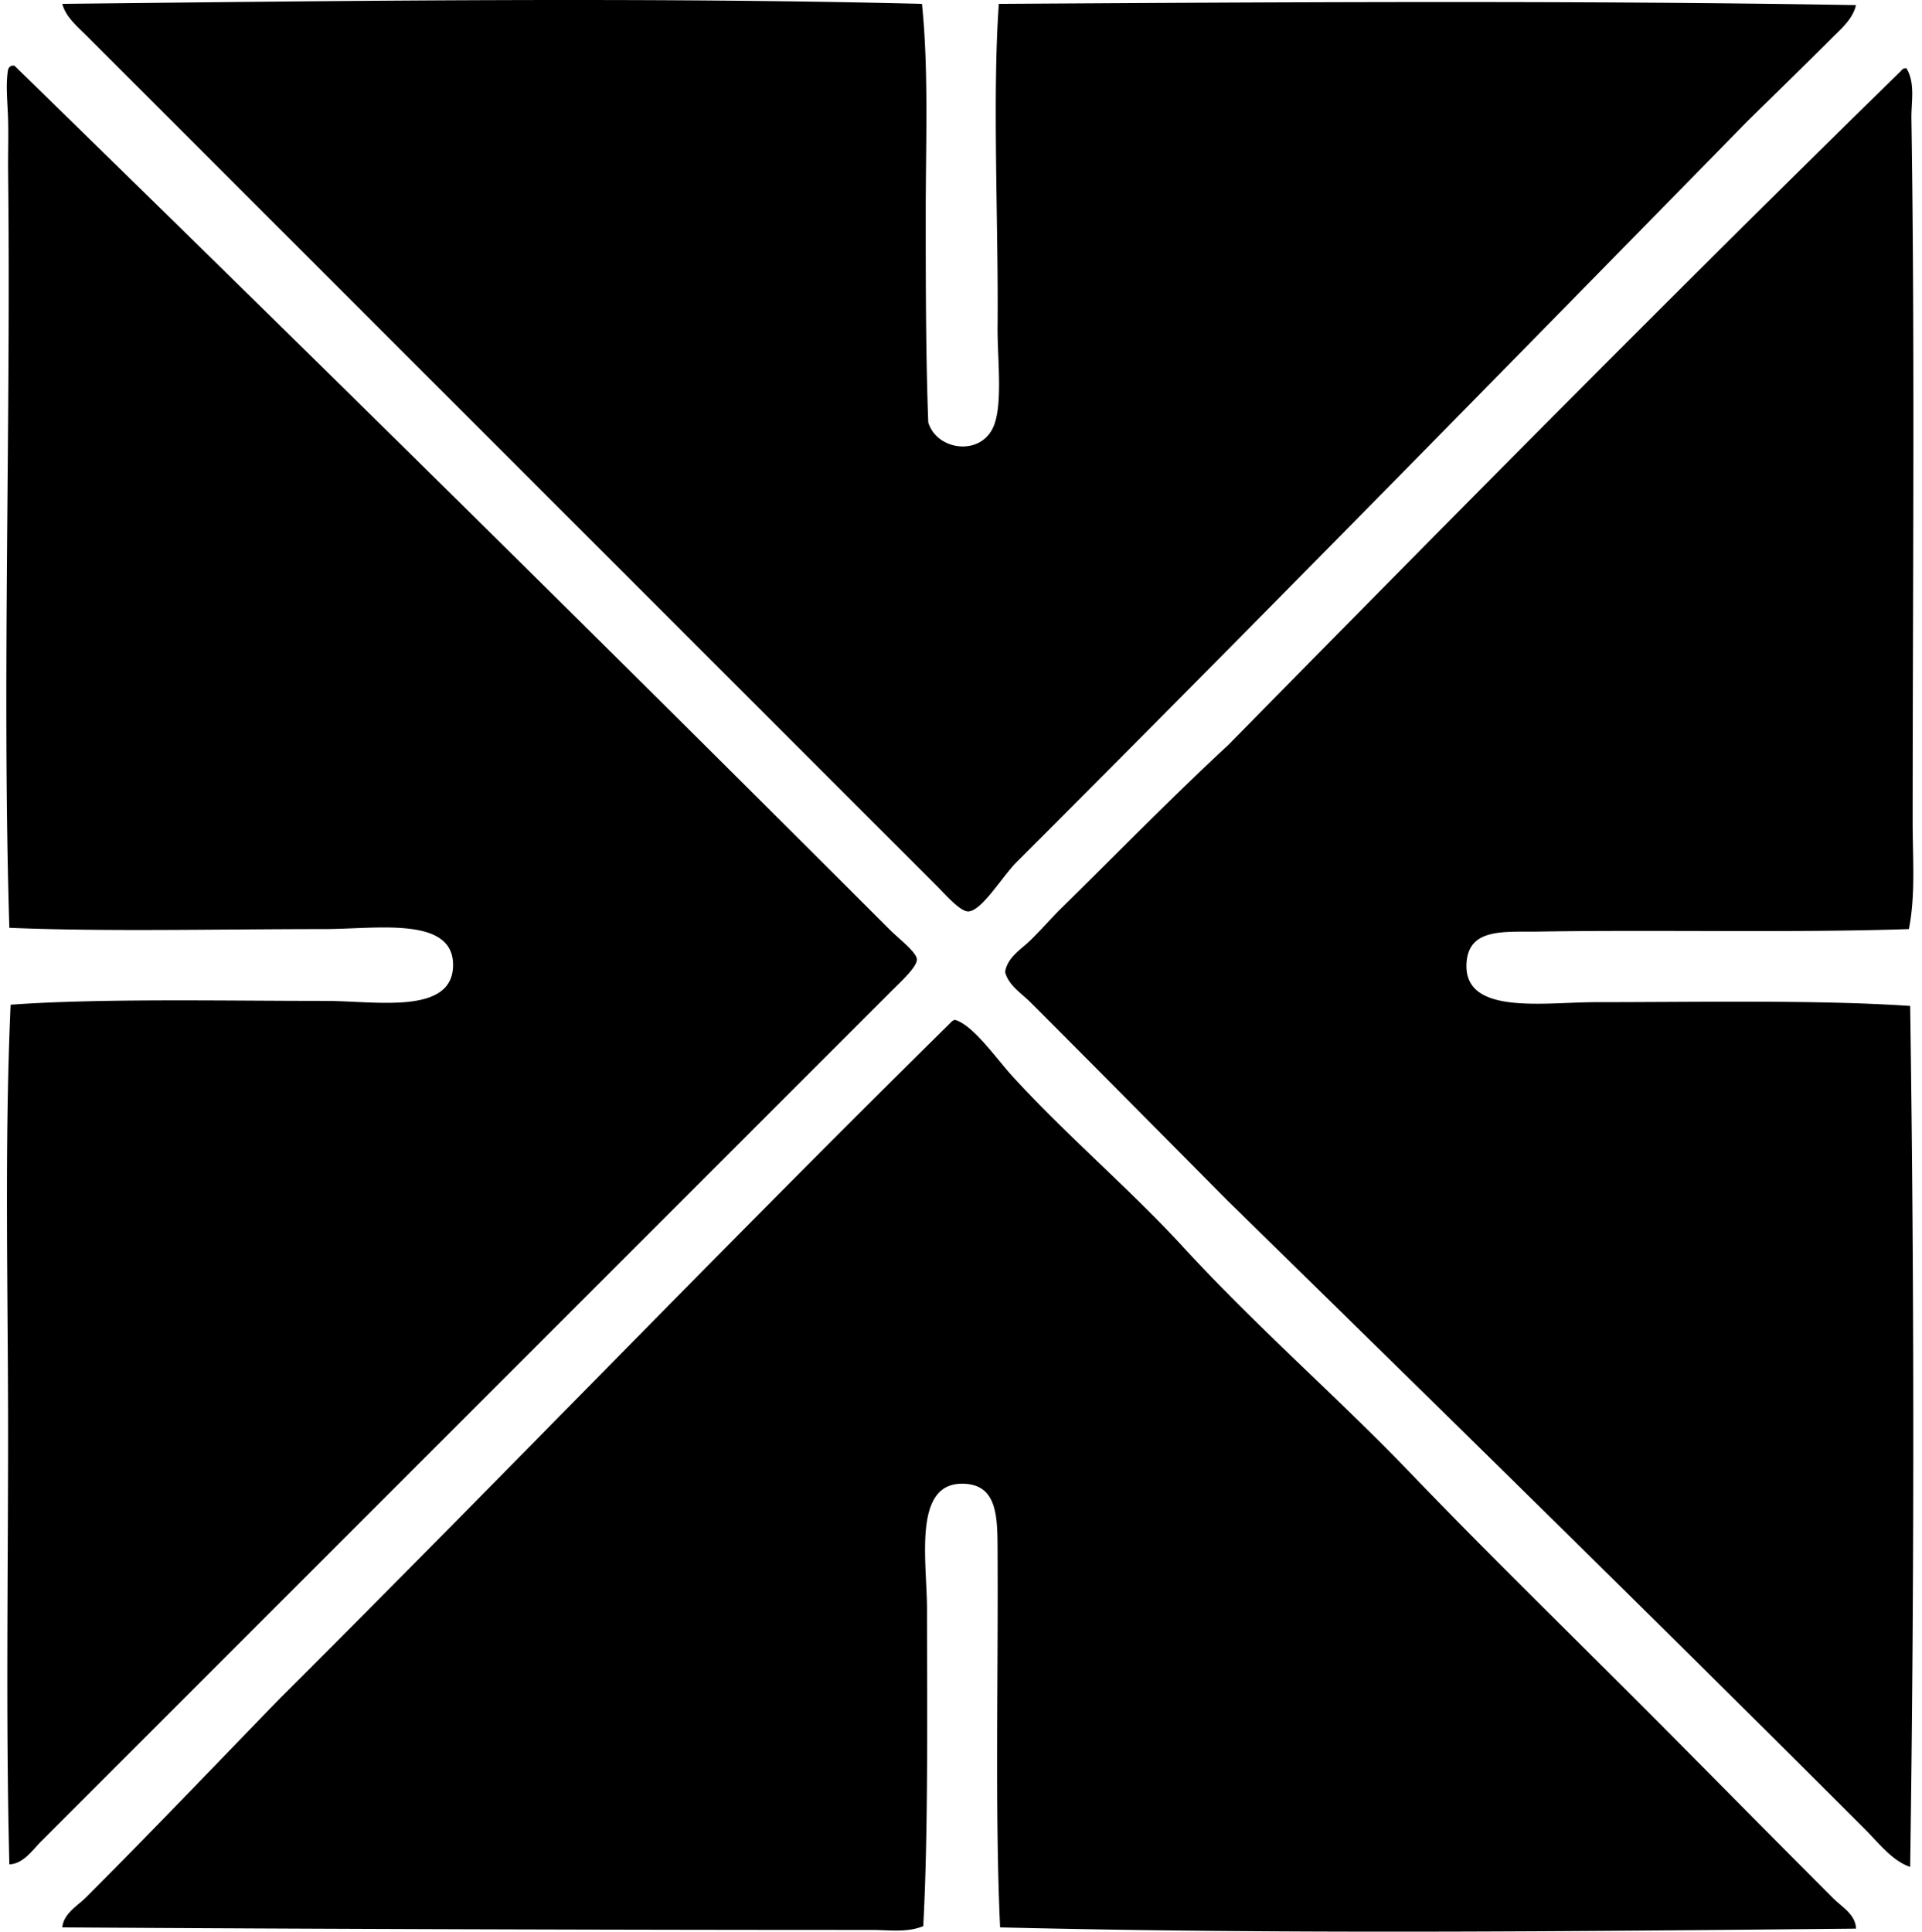
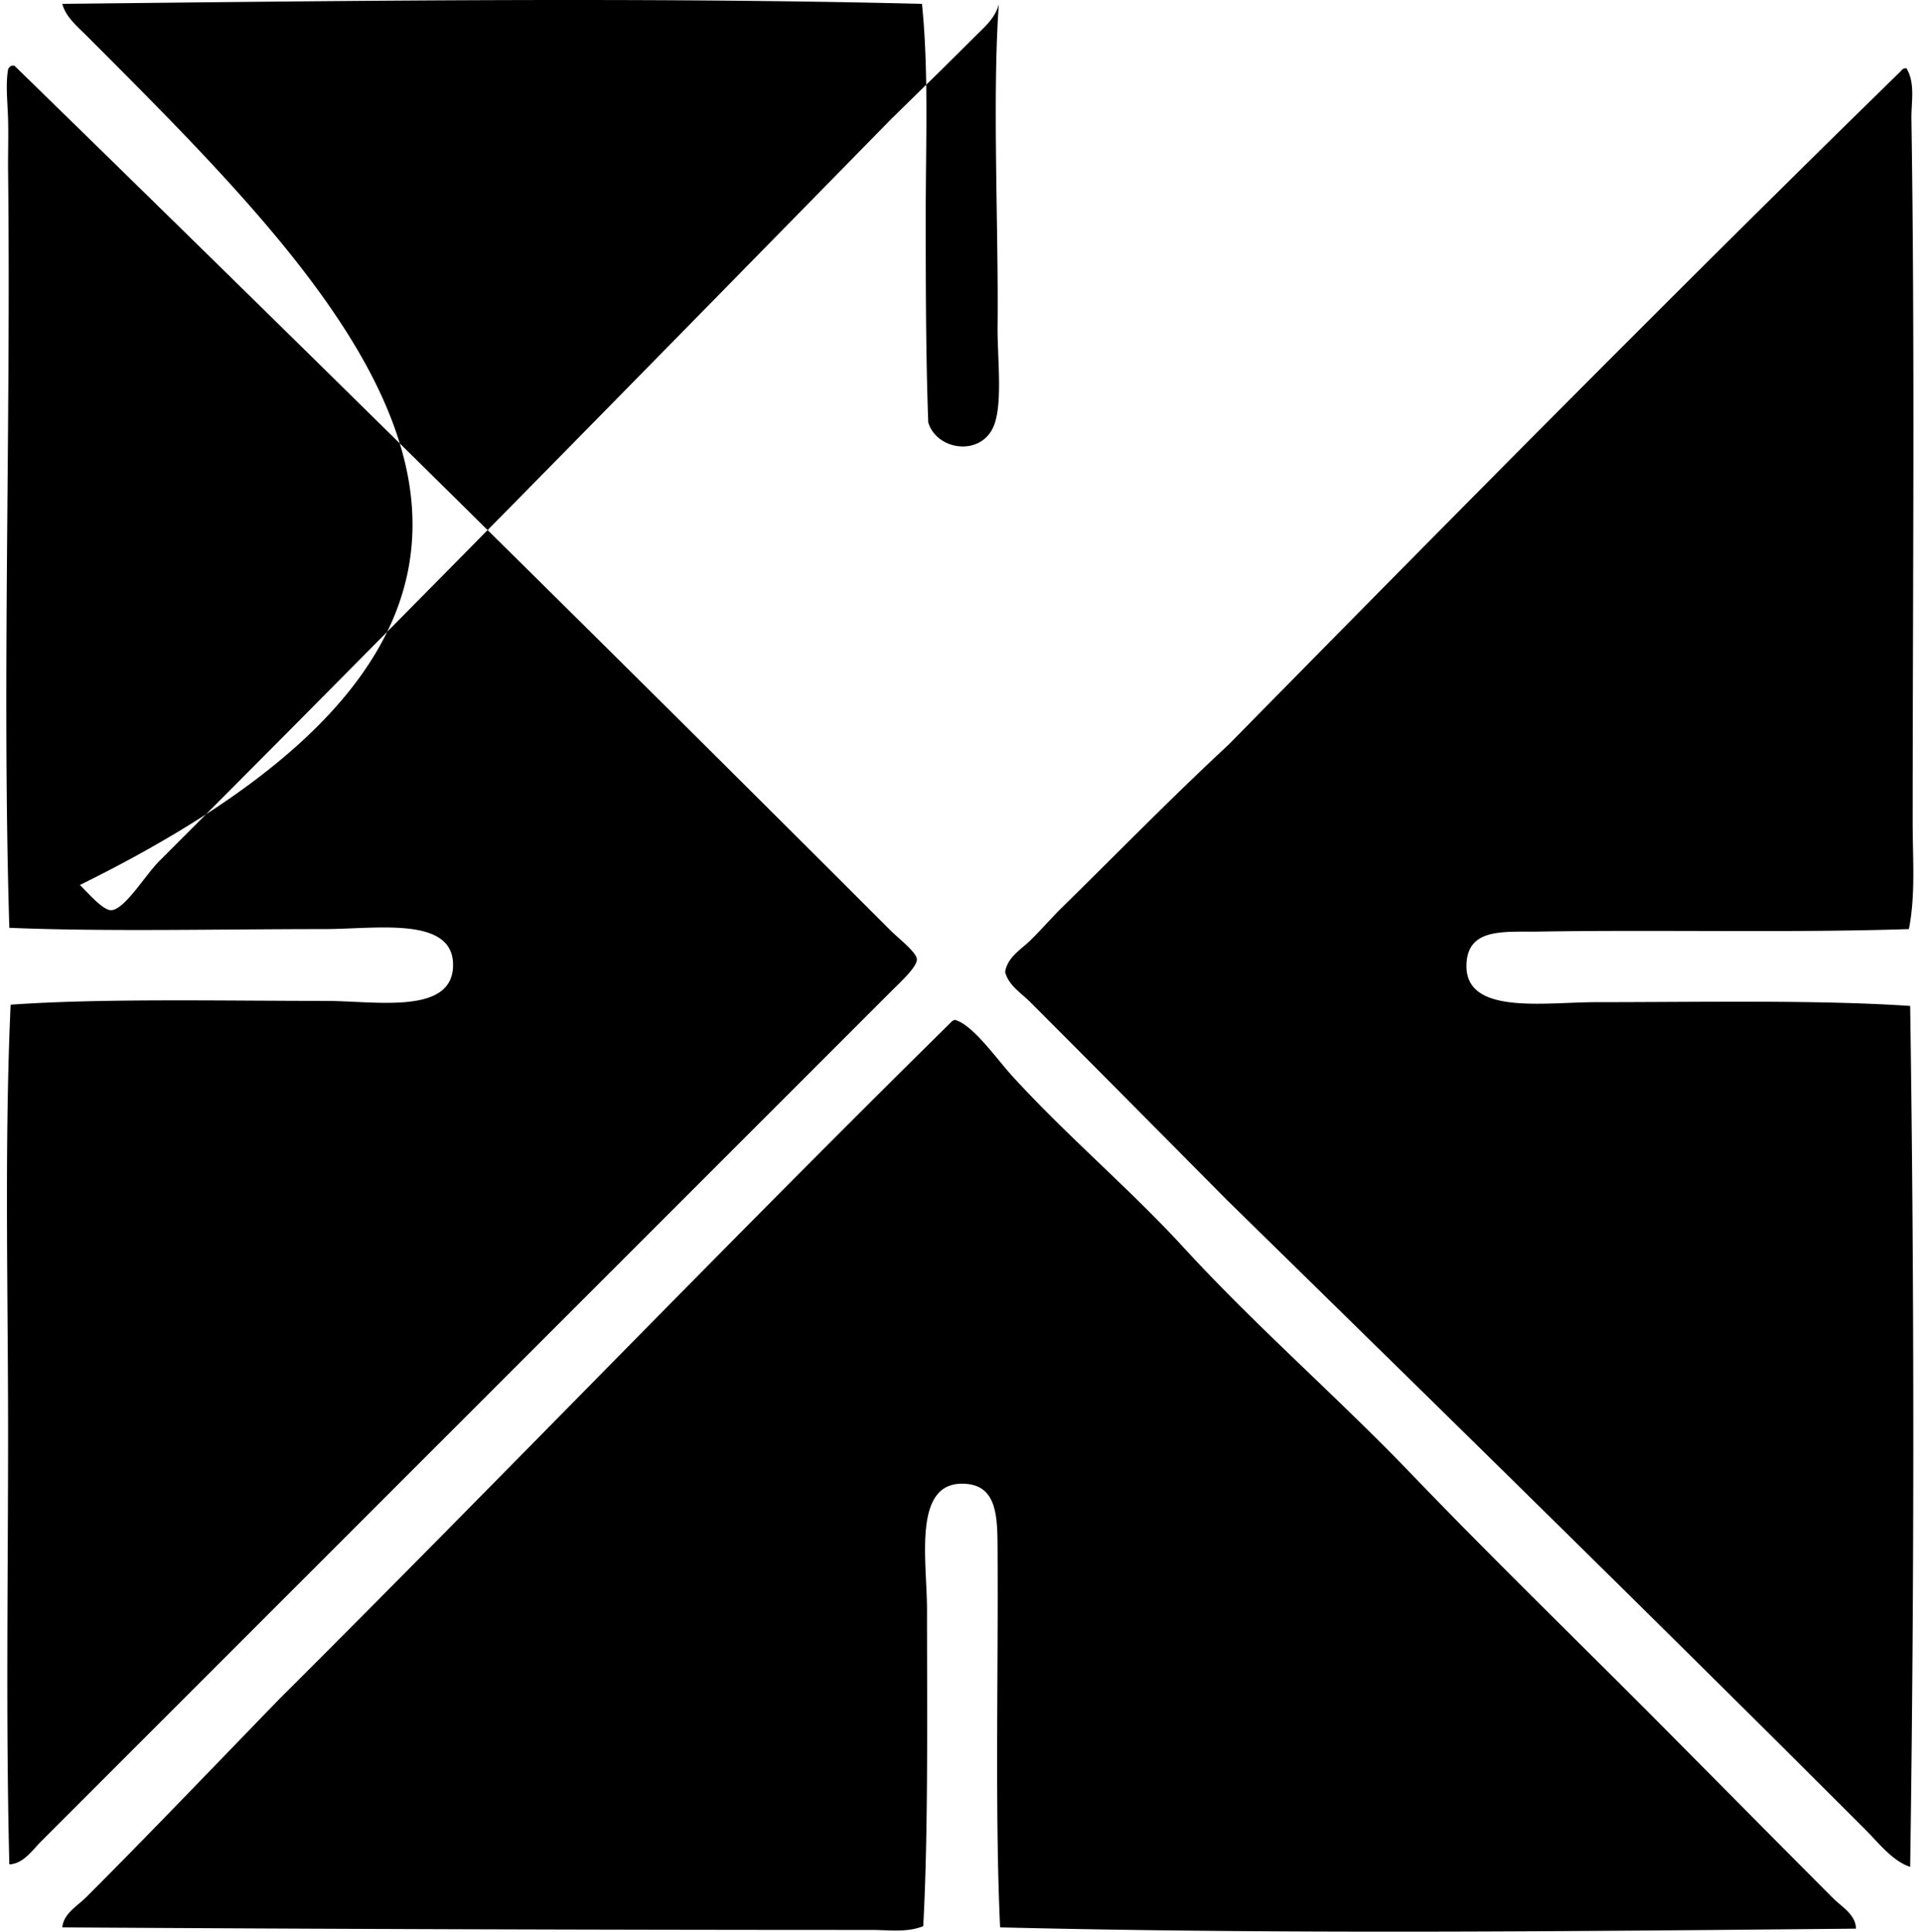
<svg xmlns="http://www.w3.org/2000/svg" width="199" height="200" fill="none" viewBox="0 0 199 200">
-   <path fill="#000" fill-rule="evenodd" d="M95.458.4c.703 6.833.39 14.443.39 21.795 0 7.375.008 14.626.261 21.536.854 2.847 5.203 3.514 6.657.651 1.132-2.231.488-7.258.522-10.571.101-10.318-.556-23.809.129-33.41C131.839.23 162.814.027 192.164.53c-.323 1.425-1.515 2.433-2.48 3.393-2.821 2.82-5.808 5.73-8.743 8.613-25.006 25.5-50.221 51.264-75.696 76.741-1.455 1.453-3.56 4.993-4.959 5.09-.83.059-2.338-1.684-3.264-2.61C67.656 62.39 38.295 33.033 8.93 3.664 8.011 2.744 6.8 1.748 6.45.4 35.182.093 66.596-.32 95.458.4ZM1.228 6.796h.261c30.256 29.51 60.597 59.425 90.703 89.528.84.84 2.702 2.263 2.74 3.002.04.766-1.701 2.356-2.609 3.264C62.957 131.953 33.6 161.314 4.23 190.683c-.863.866-1.825 2.304-3.263 2.348-.372-14.854-.13-29.713-.13-44.634 0-14.89-.392-29.738.262-44.372 9.348-.667 21.662-.393 32.627-.393 5.159.003 13.242 1.513 13.183-3.783-.057-5.002-7.947-3.657-13.313-3.654-11.07.002-22.774.282-32.63-.132-.77-25.324.174-52.092-.128-78.305-.021-1.676.049-3.602 0-5.35-.055-1.92-.27-3.642 0-5.219a.653.653 0 0 1 .39-.393Zm196.154.261c.949 1.546.497 3.524.523 5.218.364 23.804.132 48.445.129 72.958 0 3.697.31 7.39-.39 10.961-11.95.404-25.914.057-38.368.261-3.548.057-7.305-.424-7.44 3.393-.189 5.294 8.014 3.915 13.442 3.915 10.773 0 23.02-.253 32.497.391.435 29.407.43 59.885 0 89.14-1.833-.6-3.26-2.48-4.698-3.918-21.712-21.709-44.016-43.555-66.038-65.122-6.759-6.819-13.511-13.64-20.361-20.491-.957-.956-2.253-1.732-2.61-3.131.259-1.55 1.668-2.34 2.61-3.264.987-.97 1.911-2.004 2.87-3.002 5.868-5.748 11.593-11.64 17.618-17.225 23.064-23.439 46.17-46.842 69.691-69.823.091-.176.282-.246.525-.261ZM98.85 105.592c1.883.491 4.317 4.029 6.005 5.872 5.635 6.165 12.118 11.627 17.618 17.619 7.585 8.262 16.01 15.572 23.491 23.361 7.696 8.011 15.604 15.73 23.362 23.491 6.86 6.863 13.586 13.718 20.491 20.623.884.882 2.322 1.675 2.348 3.131-29.02.272-58.807.593-88.616-.132-.537-11.466-.191-25.779-.261-38.628-.018-3.673.117-7.288-3.654-7.308-5.15-.029-3.654 8.052-3.654 13.051 0 10.654.14 22.958-.39 32.756-1.681.691-3.548.393-5.35.393-27.01 0-57.212-.095-83.788-.264.122-1.432 1.565-2.213 2.48-3.131 6.649-6.649 13.468-13.796 20.1-20.623 23.266-23.193 46.025-46.896 69.43-69.953.091-.119.234-.196.389-.258Z" clip-rule="evenodd" />
+   <path fill="#000" fill-rule="evenodd" d="M95.458.4c.703 6.833.39 14.443.39 21.795 0 7.375.008 14.626.261 21.536.854 2.847 5.203 3.514 6.657.651 1.132-2.231.488-7.258.522-10.571.101-10.318-.556-23.809.129-33.41c-.323 1.425-1.515 2.433-2.48 3.393-2.821 2.82-5.808 5.73-8.743 8.613-25.006 25.5-50.221 51.264-75.696 76.741-1.455 1.453-3.56 4.993-4.959 5.09-.83.059-2.338-1.684-3.264-2.61C67.656 62.39 38.295 33.033 8.93 3.664 8.011 2.744 6.8 1.748 6.45.4 35.182.093 66.596-.32 95.458.4ZM1.228 6.796h.261c30.256 29.51 60.597 59.425 90.703 89.528.84.84 2.702 2.263 2.74 3.002.04.766-1.701 2.356-2.609 3.264C62.957 131.953 33.6 161.314 4.23 190.683c-.863.866-1.825 2.304-3.263 2.348-.372-14.854-.13-29.713-.13-44.634 0-14.89-.392-29.738.262-44.372 9.348-.667 21.662-.393 32.627-.393 5.159.003 13.242 1.513 13.183-3.783-.057-5.002-7.947-3.657-13.313-3.654-11.07.002-22.774.282-32.63-.132-.77-25.324.174-52.092-.128-78.305-.021-1.676.049-3.602 0-5.35-.055-1.92-.27-3.642 0-5.219a.653.653 0 0 1 .39-.393Zm196.154.261c.949 1.546.497 3.524.523 5.218.364 23.804.132 48.445.129 72.958 0 3.697.31 7.39-.39 10.961-11.95.404-25.914.057-38.368.261-3.548.057-7.305-.424-7.44 3.393-.189 5.294 8.014 3.915 13.442 3.915 10.773 0 23.02-.253 32.497.391.435 29.407.43 59.885 0 89.14-1.833-.6-3.26-2.48-4.698-3.918-21.712-21.709-44.016-43.555-66.038-65.122-6.759-6.819-13.511-13.64-20.361-20.491-.957-.956-2.253-1.732-2.61-3.131.259-1.55 1.668-2.34 2.61-3.264.987-.97 1.911-2.004 2.87-3.002 5.868-5.748 11.593-11.64 17.618-17.225 23.064-23.439 46.17-46.842 69.691-69.823.091-.176.282-.246.525-.261ZM98.85 105.592c1.883.491 4.317 4.029 6.005 5.872 5.635 6.165 12.118 11.627 17.618 17.619 7.585 8.262 16.01 15.572 23.491 23.361 7.696 8.011 15.604 15.73 23.362 23.491 6.86 6.863 13.586 13.718 20.491 20.623.884.882 2.322 1.675 2.348 3.131-29.02.272-58.807.593-88.616-.132-.537-11.466-.191-25.779-.261-38.628-.018-3.673.117-7.288-3.654-7.308-5.15-.029-3.654 8.052-3.654 13.051 0 10.654.14 22.958-.39 32.756-1.681.691-3.548.393-5.35.393-27.01 0-57.212-.095-83.788-.264.122-1.432 1.565-2.213 2.48-3.131 6.649-6.649 13.468-13.796 20.1-20.623 23.266-23.193 46.025-46.896 69.43-69.953.091-.119.234-.196.389-.258Z" clip-rule="evenodd" />
</svg>